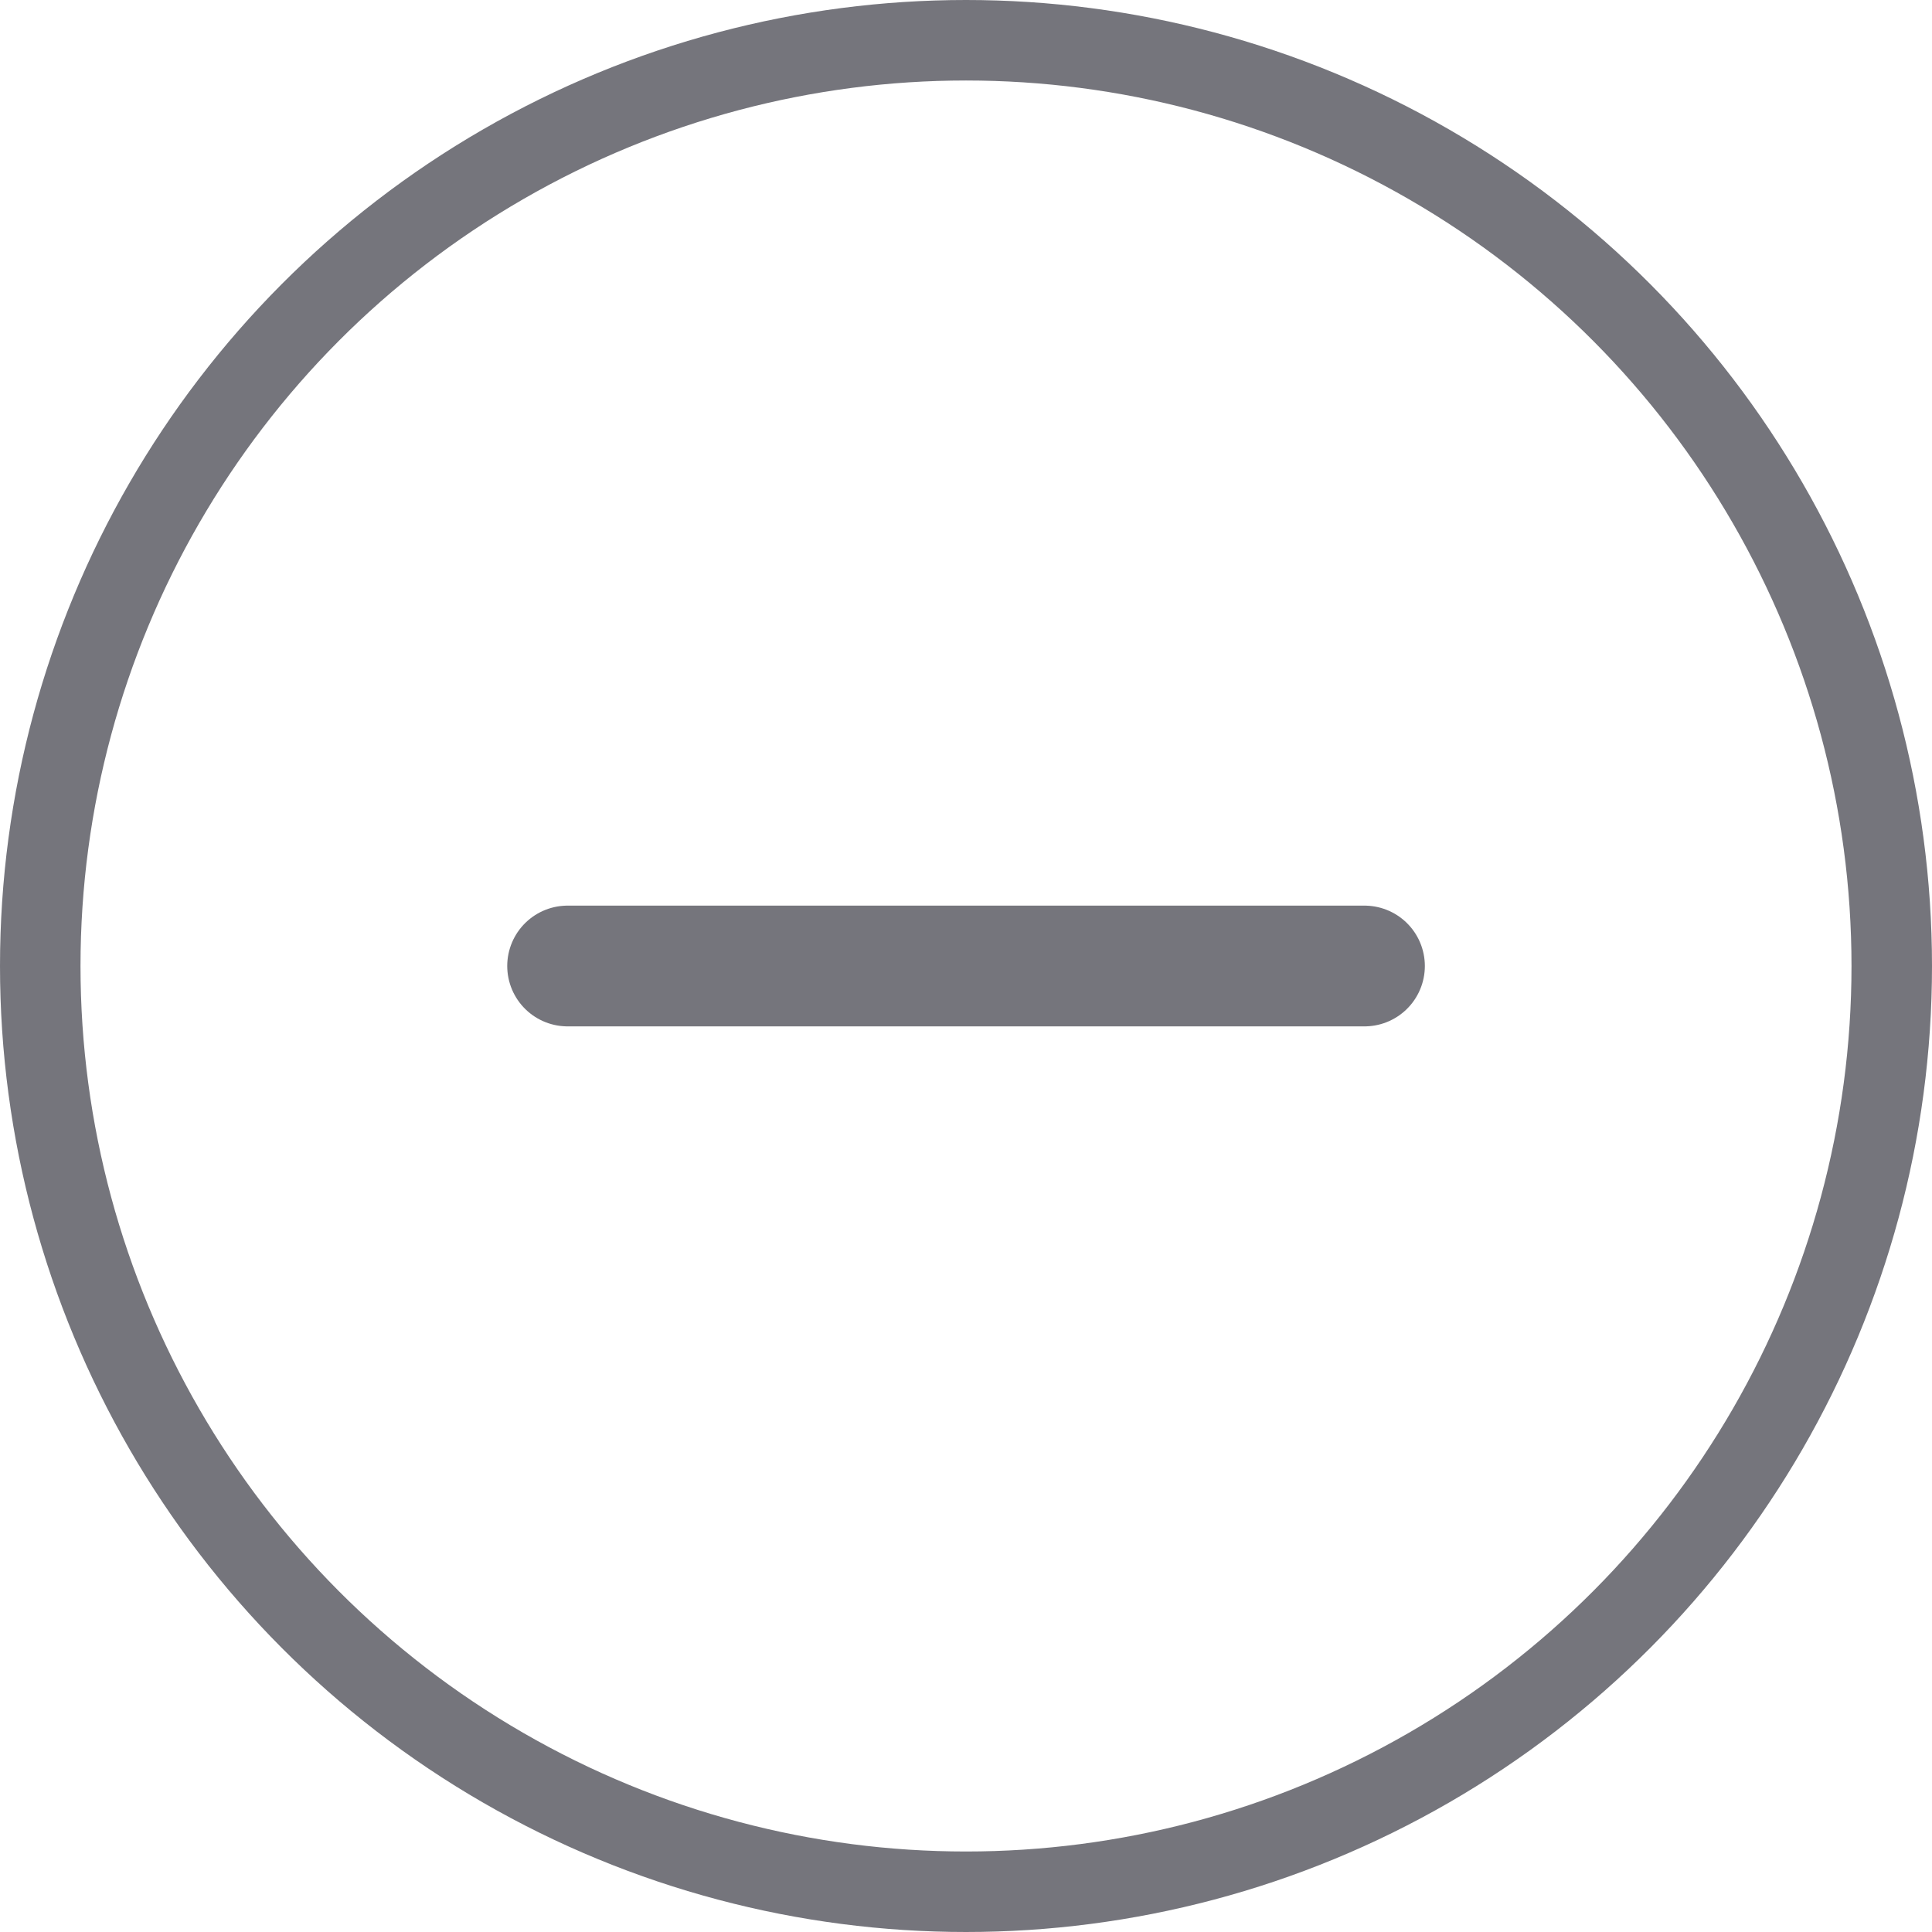
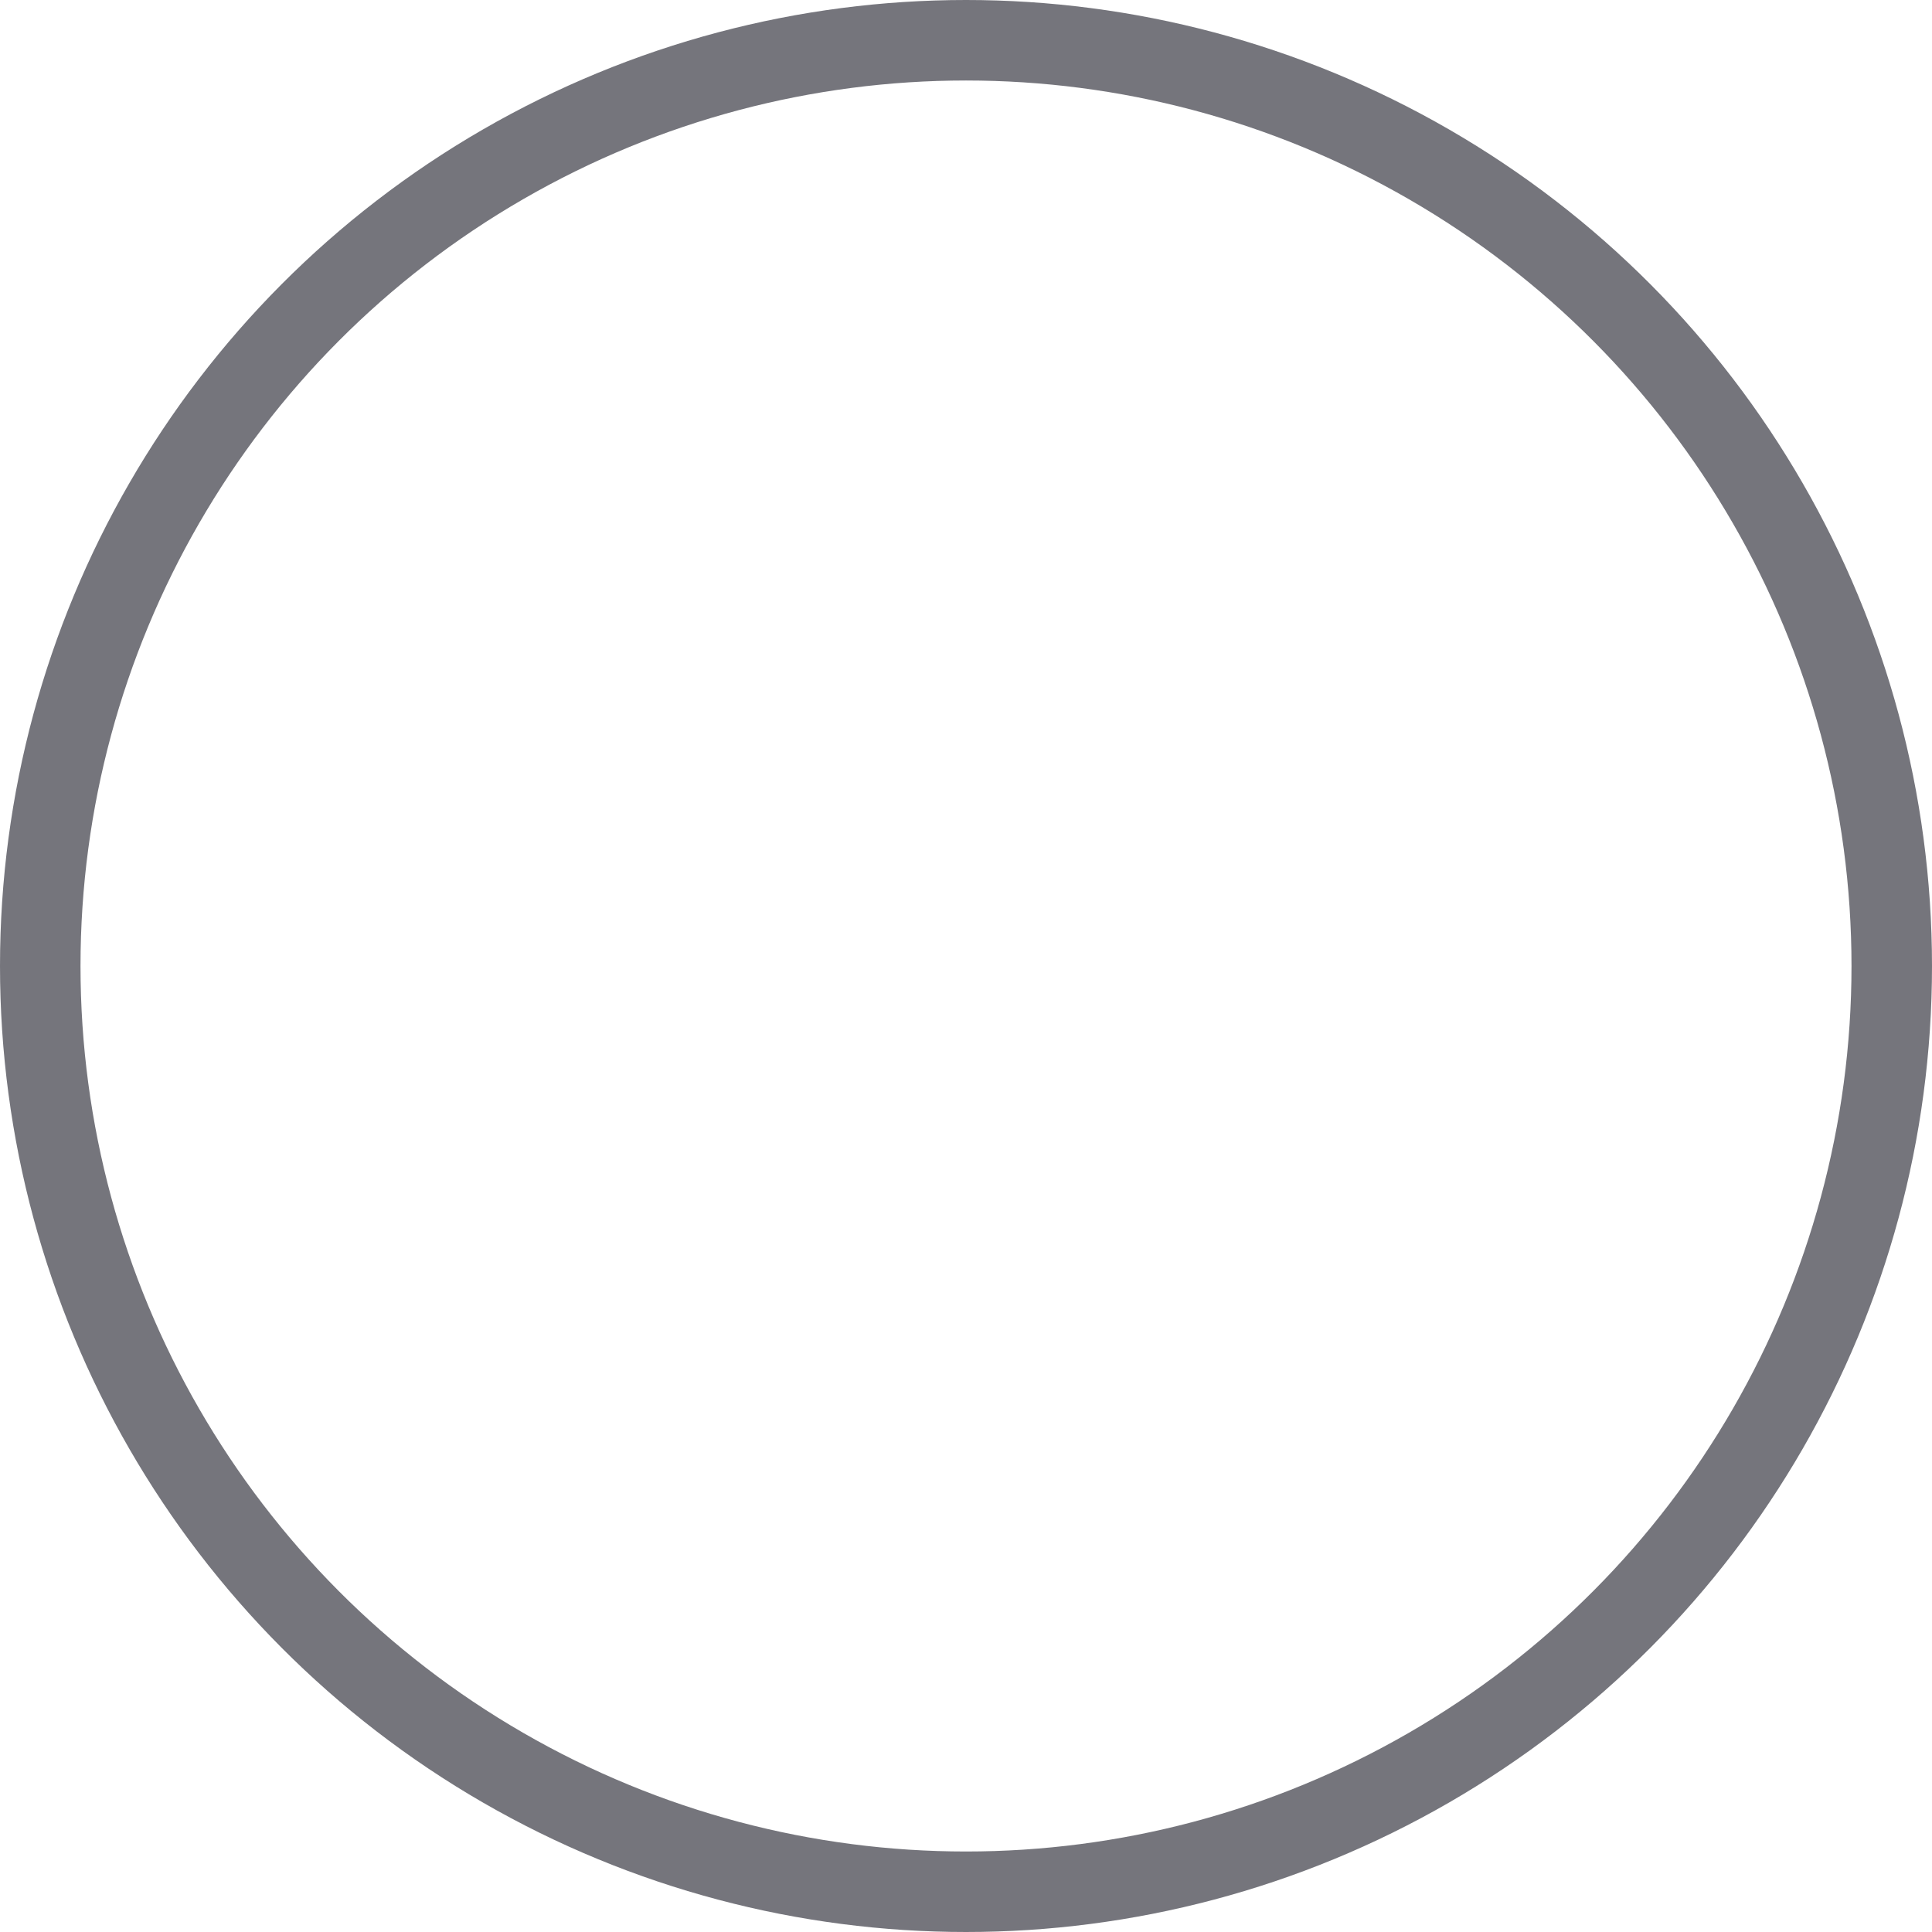
<svg xmlns="http://www.w3.org/2000/svg" width="24" height="24" viewBox="0 0 24 24" fill="none">
  <circle cx="12" cy="12" r="11.5" stroke="#75757C" />
-   <path d="M16.95 12H7.051" stroke="#75757C" stroke-width="1.5" stroke-miterlimit="10" stroke-linecap="round" stroke-linejoin="round" />
</svg>